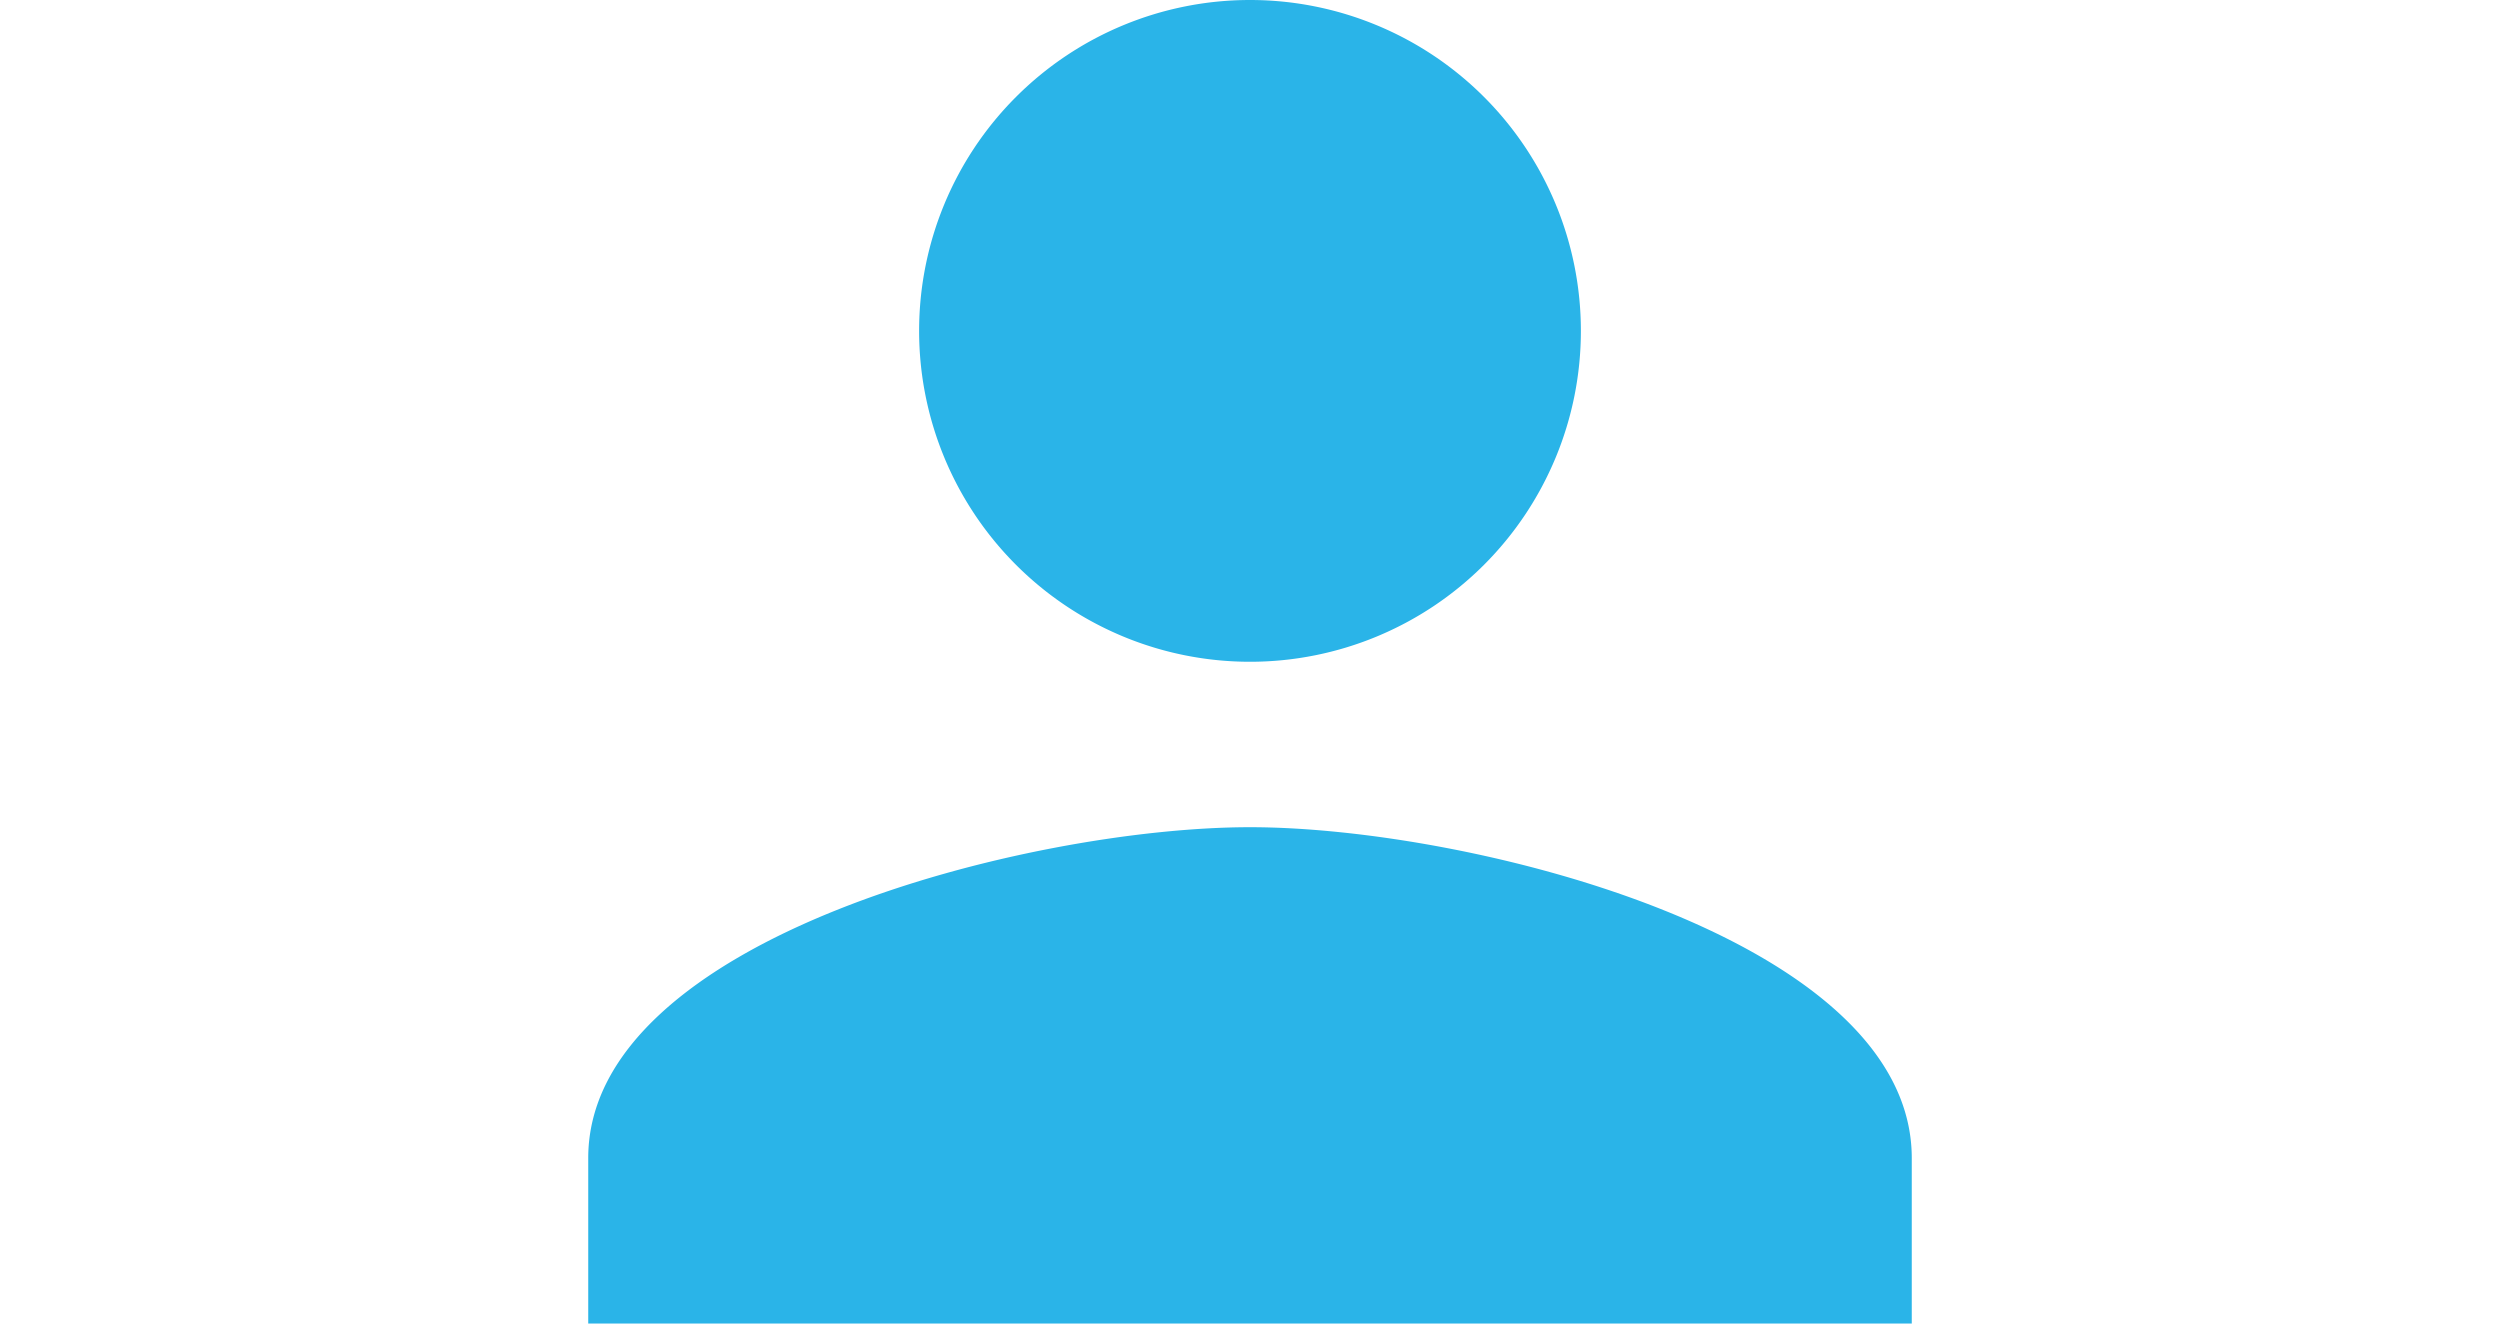
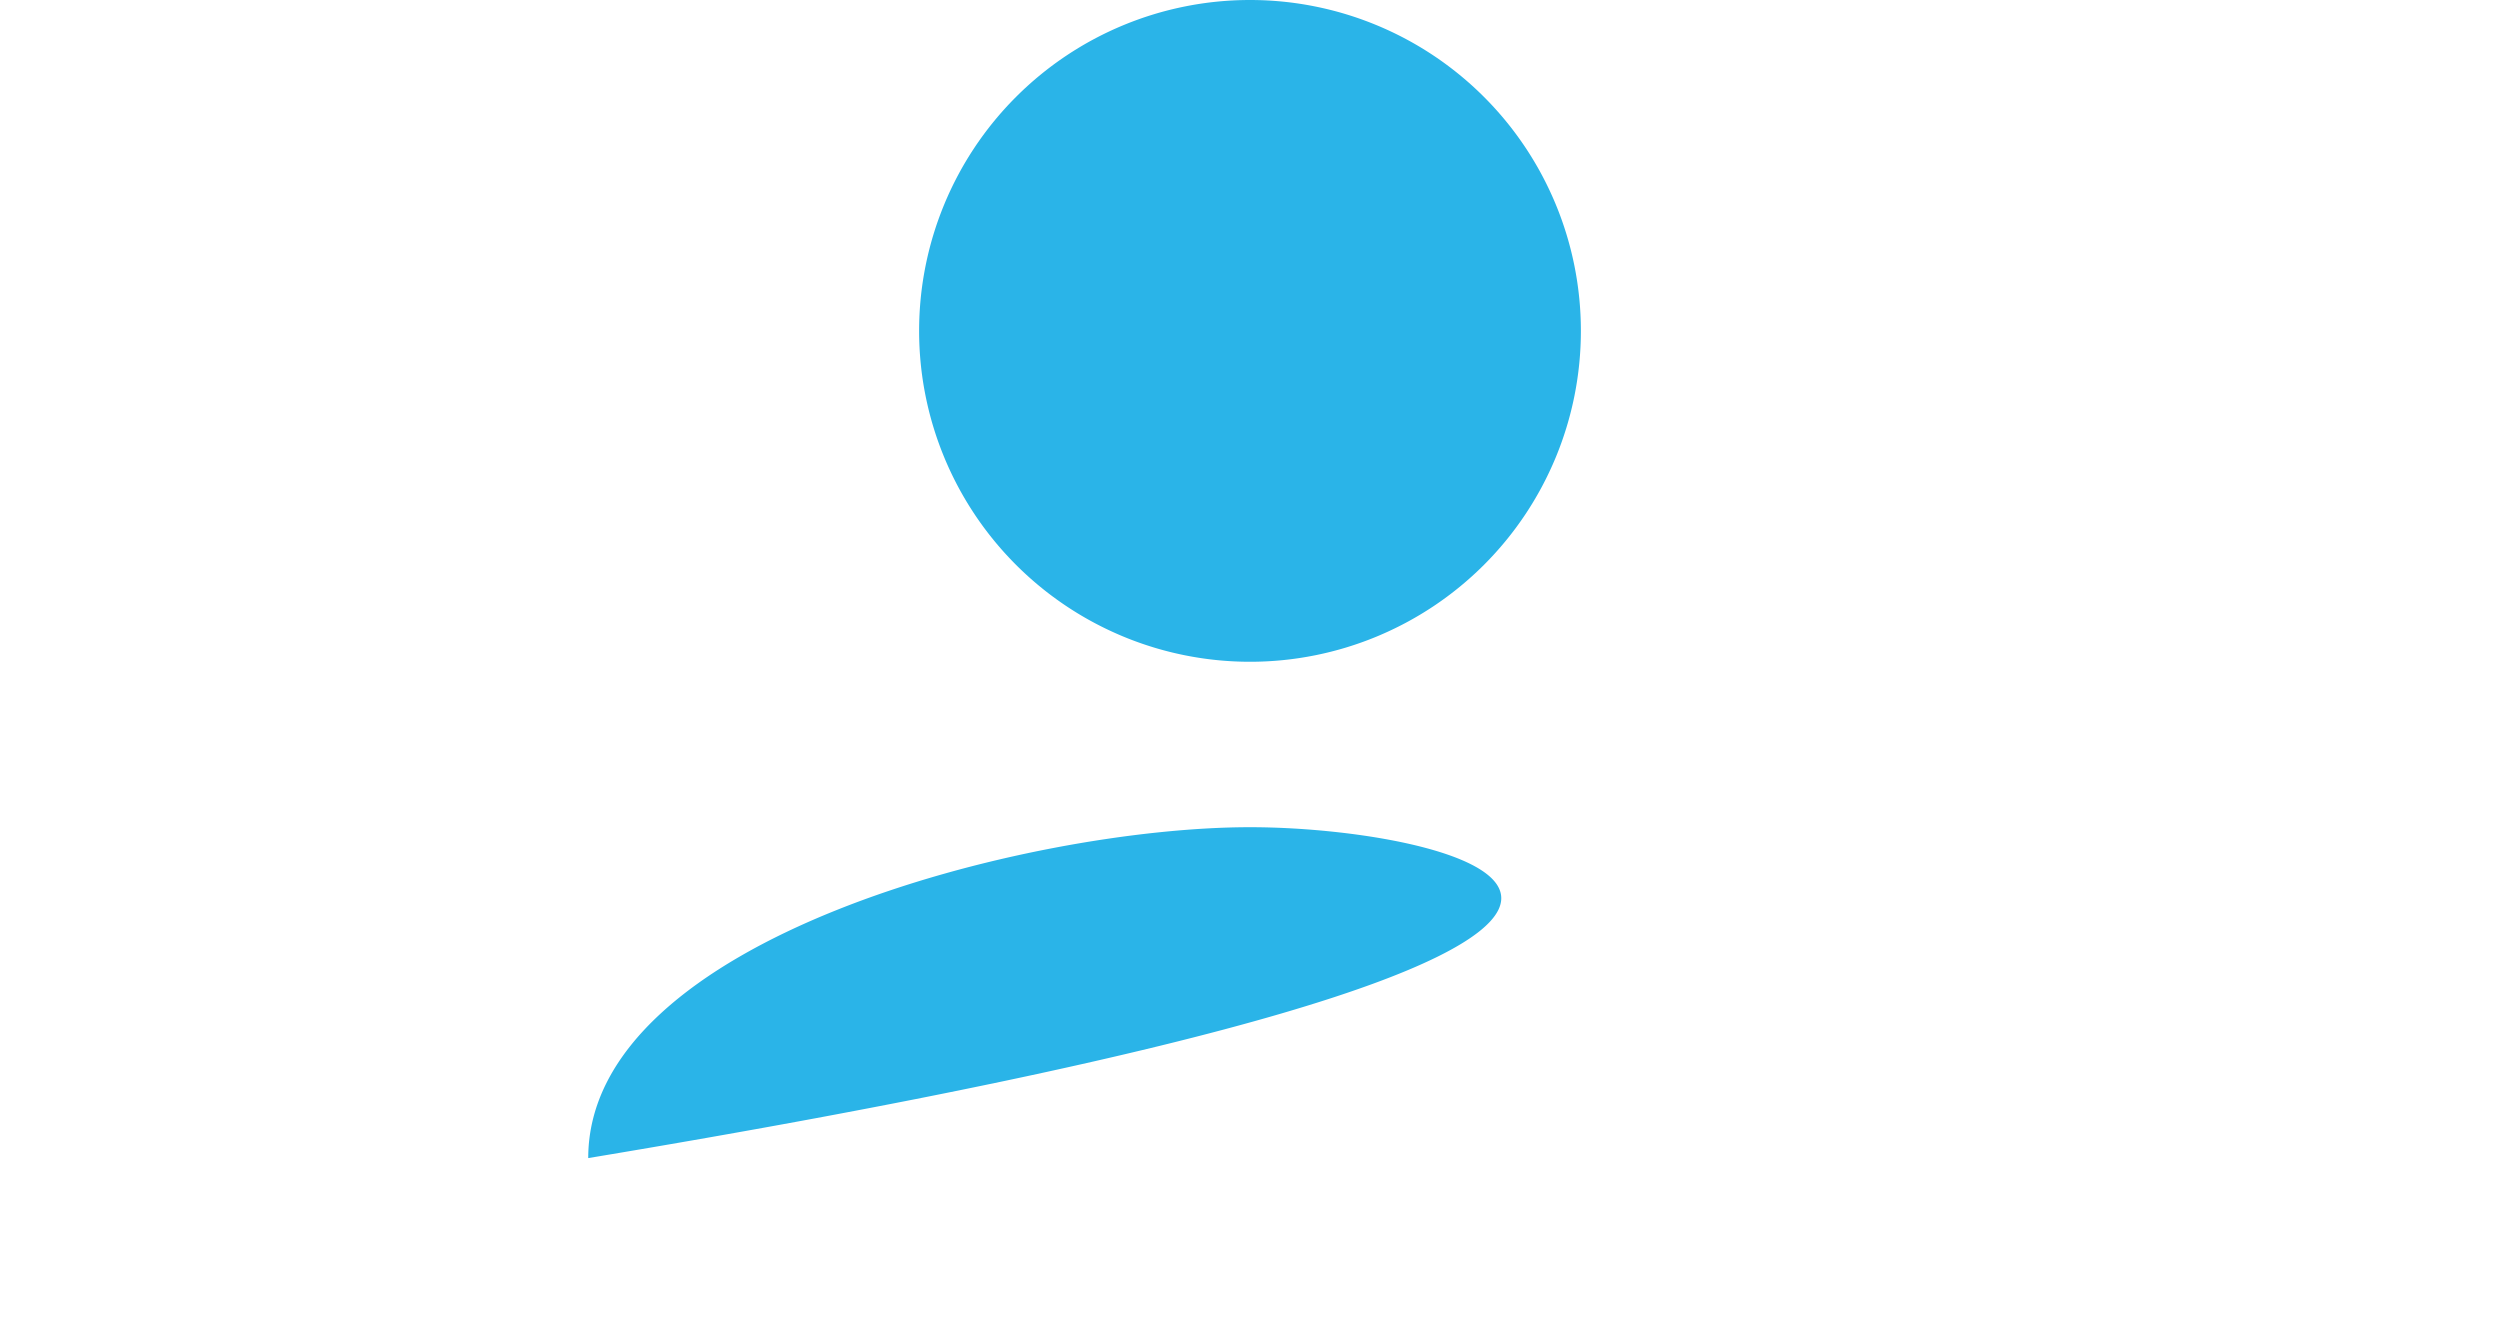
<svg xmlns="http://www.w3.org/2000/svg" height="18" viewBox="0 0 34 34">
  <defs>
    <style>.cls-1{fill:#2ab4e8;fill-rule:evenodd;}</style>
  </defs>
  <title>资源 2</title>
  <g id="图层_2" data-name="图层 2">
    <g id="图层_1-2" data-name="图层 1">
      <g id="我的博库">
        <g id="我的博库-2" data-name="我的博库">
-           <path class="cls-1" d="M17,17A8.5,8.5,0,1,0,8.5,8.5,8.5,8.5,0,0,0,17,17Zm0,4.25c-5.67,0-17,2.85-17,8.5V34H34V29.75C34,24.1,22.67,21.25,17,21.25Z" />
+           <path class="cls-1" d="M17,17A8.5,8.5,0,1,0,8.5,8.5,8.5,8.5,0,0,0,17,17Zm0,4.25c-5.67,0-17,2.85-17,8.5V34V29.75C34,24.1,22.67,21.25,17,21.25Z" />
        </g>
      </g>
    </g>
  </g>
</svg>